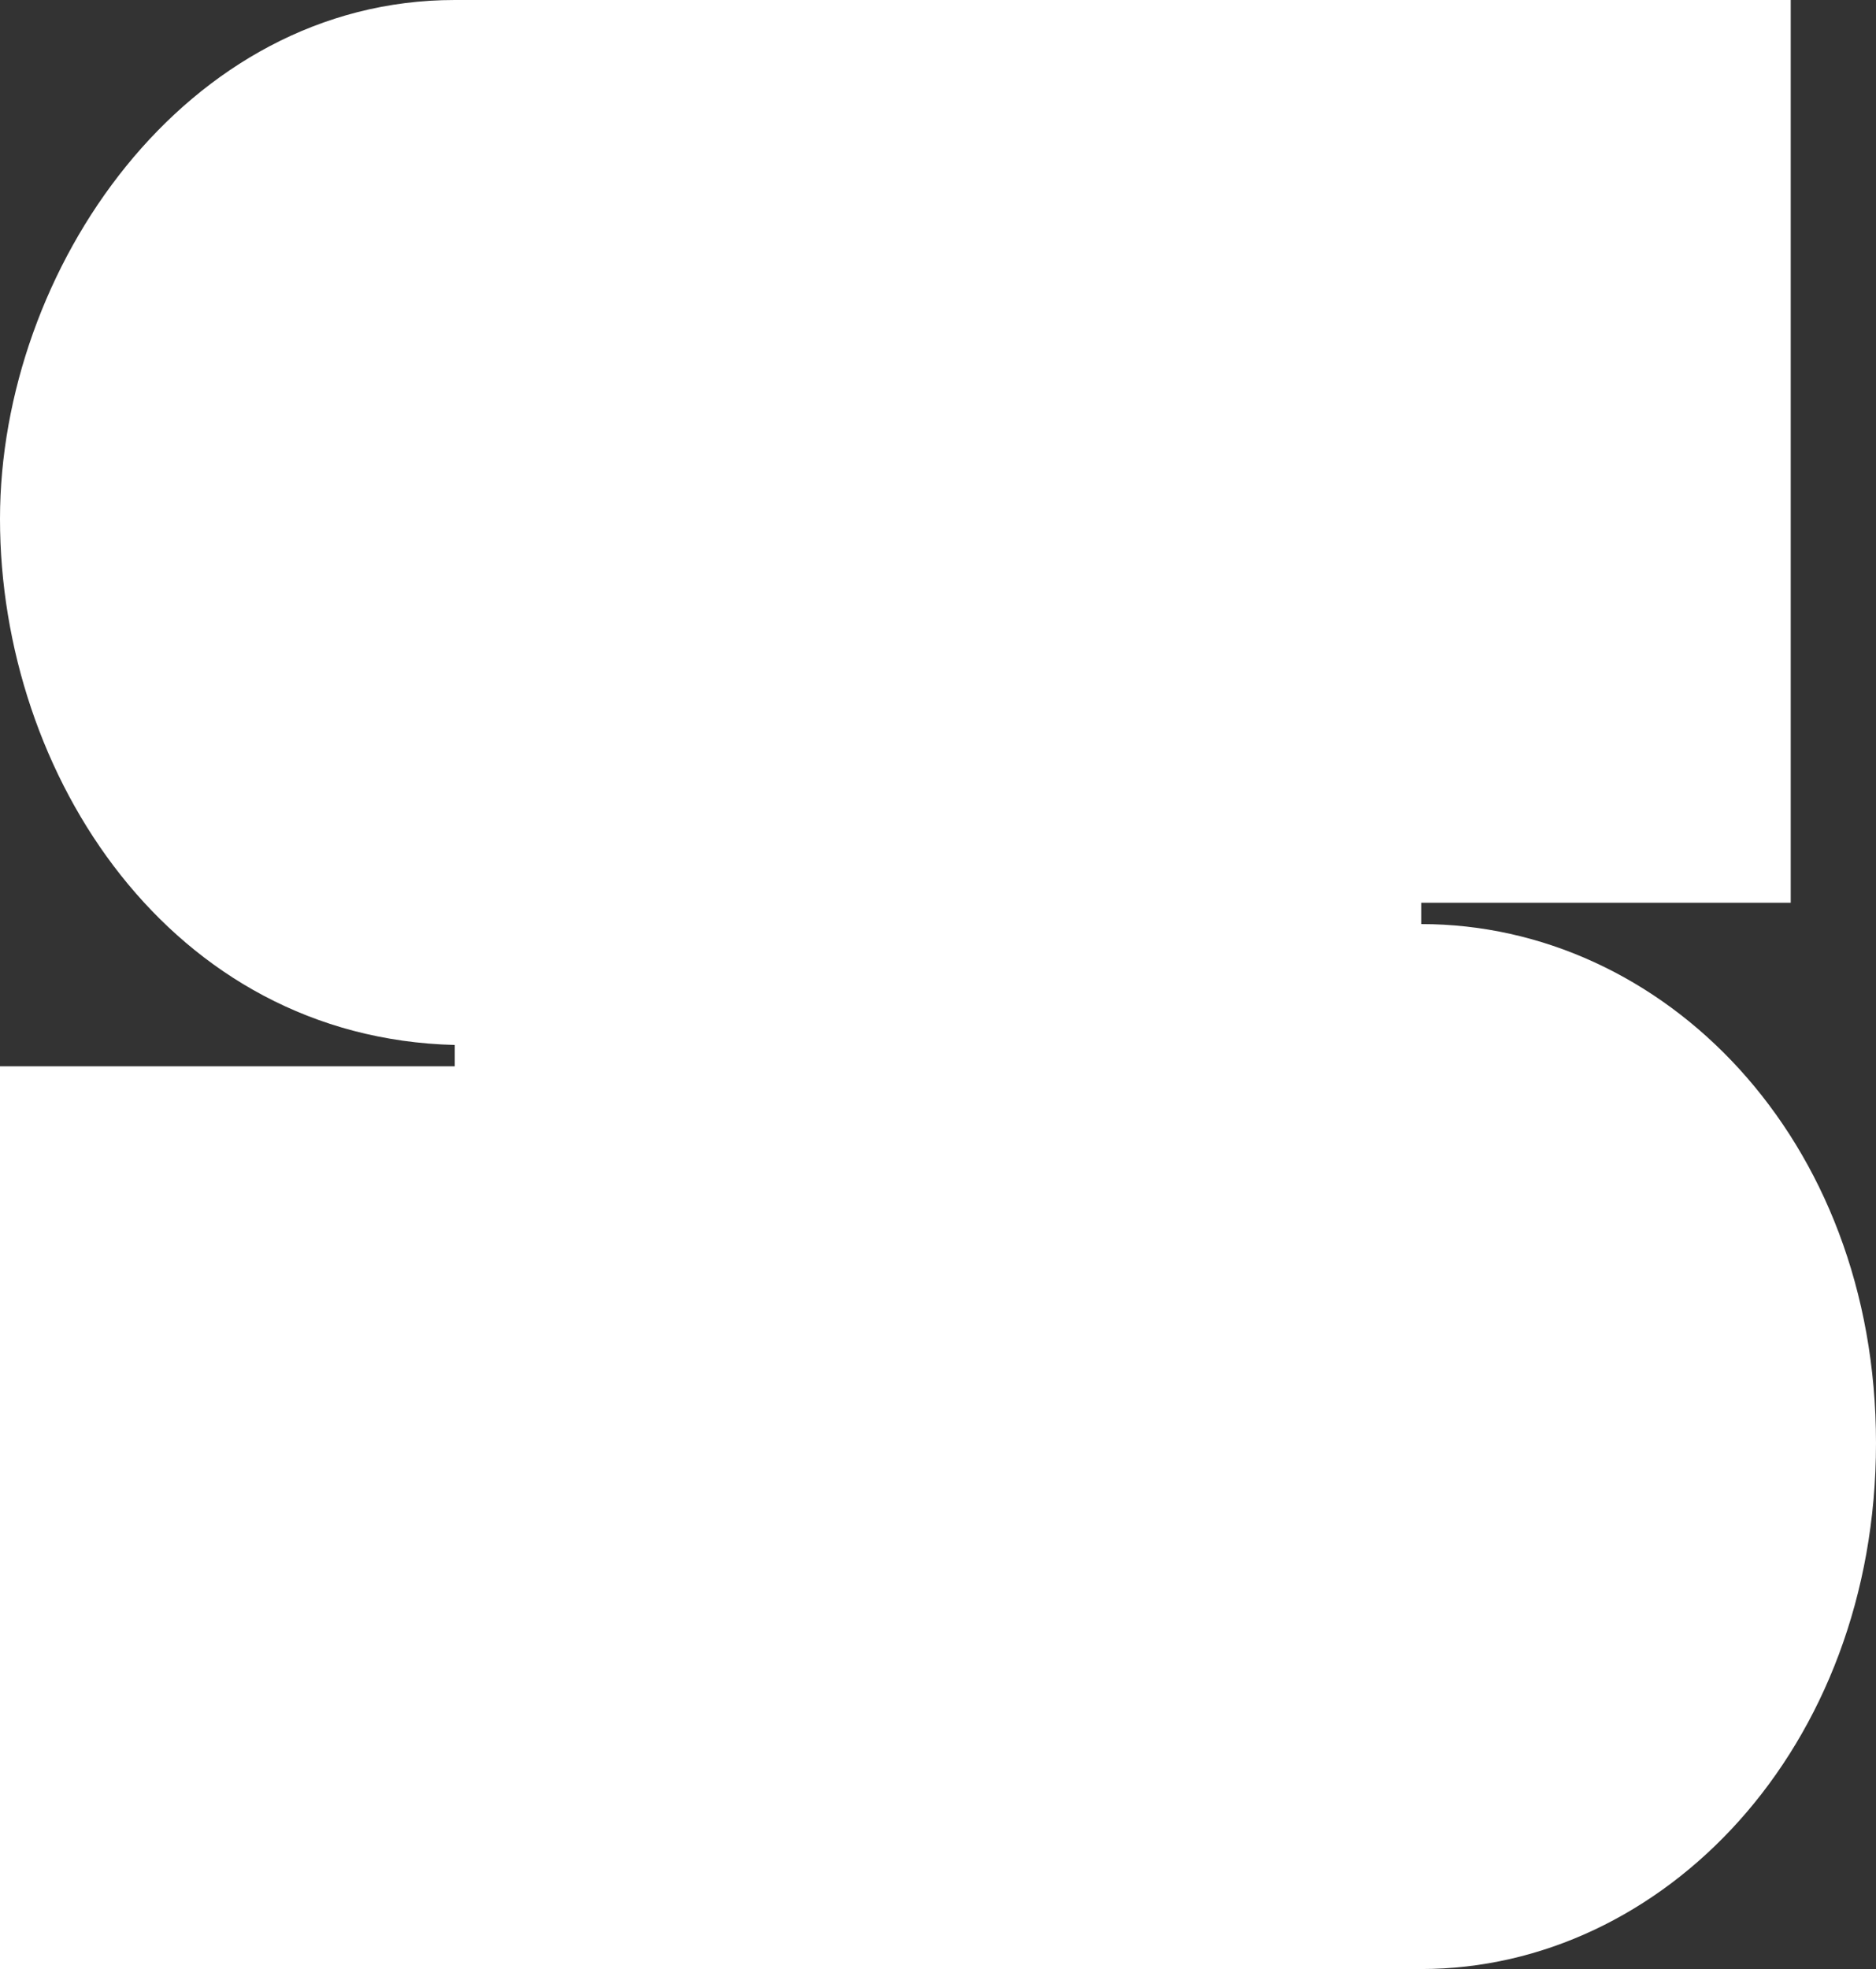
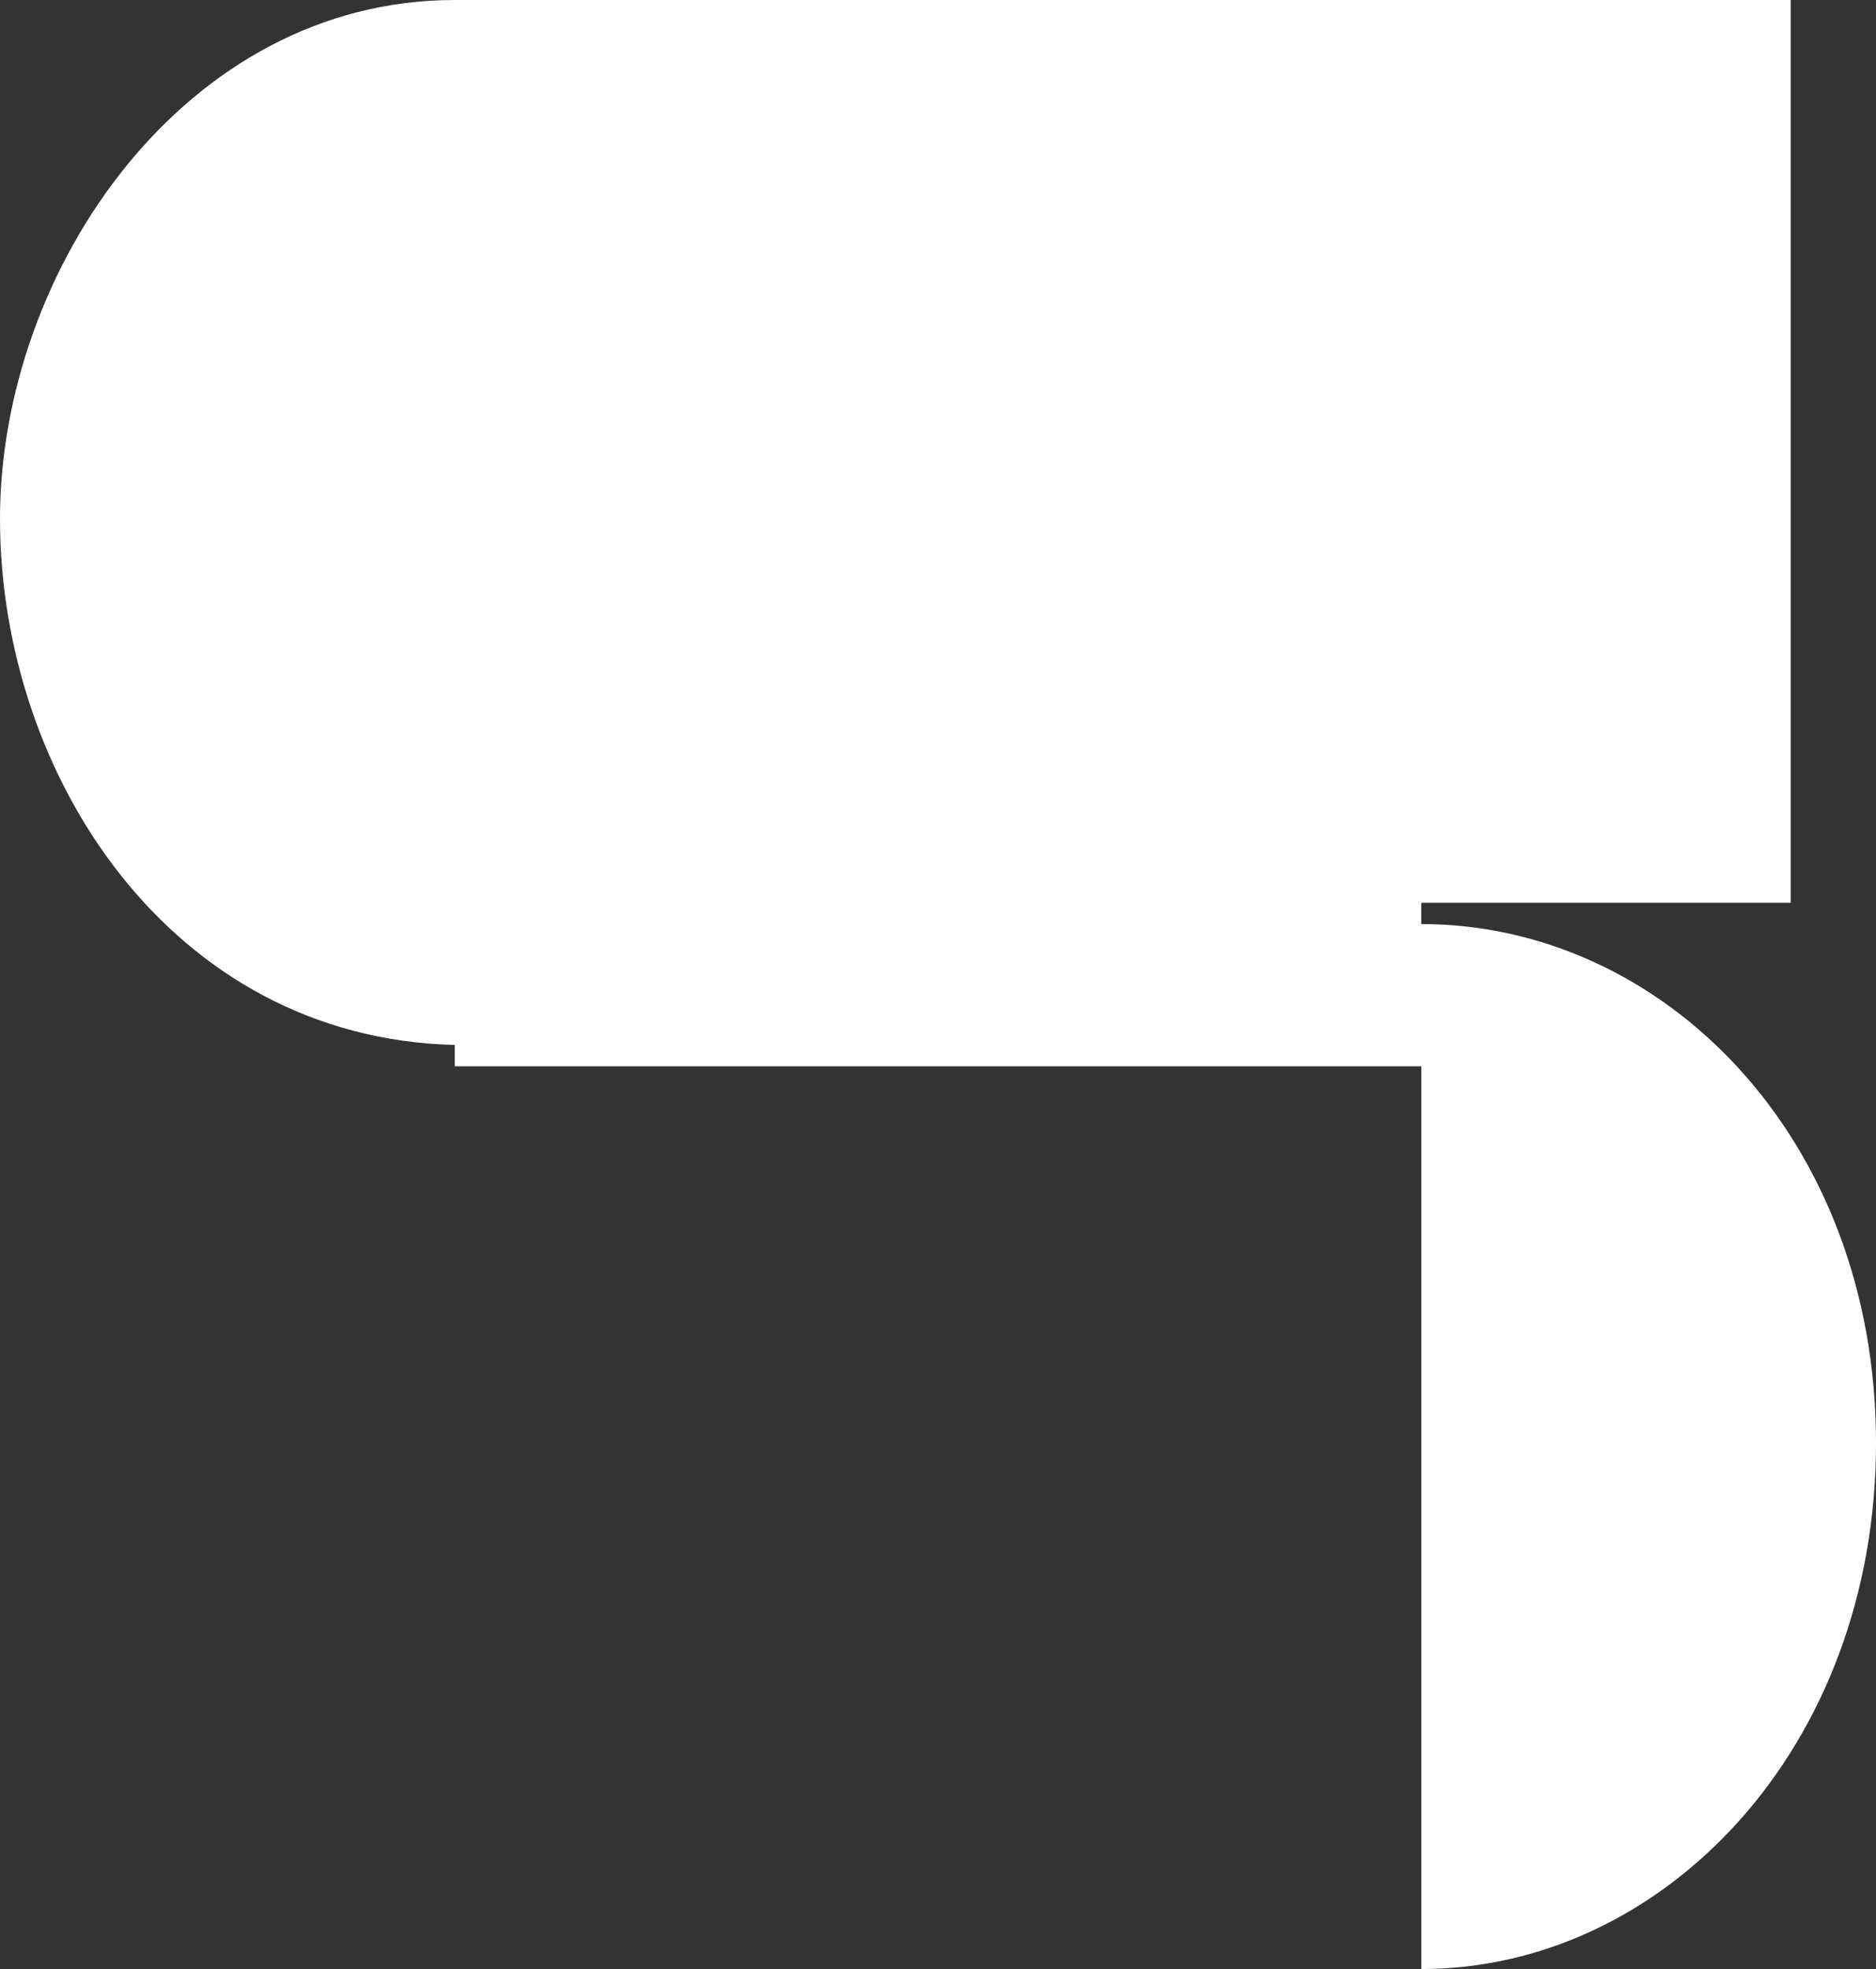
<svg xmlns="http://www.w3.org/2000/svg" viewBox="0 0 140.8 147.73">
  <rect x="0" y="0" width="140.8" height="147.73" fill="#333333" stroke="none" />
  <defs>
    <style>.cls-1{fill:#fff;}</style>
  </defs>
  <g id="Слой_2" data-name="Слой 2">
    <g id="Layer_1" data-name="Layer 1">
-       <path class="cls-1" d="M106.67,147.73H0V80H34.13V78.4C12.8,77.87,0,58.13,0,38.93,0,20.27,13.87,0,34.13,0H134.4V67.73H106.67v1.6c18.13,0,34.13,16,34.13,38.94S124.8,147.73,106.67,147.73Z" />
+       <path class="cls-1" d="M106.67,147.73V80H34.13V78.4C12.8,77.87,0,58.13,0,38.93,0,20.27,13.87,0,34.13,0H134.4V67.73H106.67v1.6c18.13,0,34.13,16,34.13,38.94S124.8,147.73,106.67,147.73Z" />
    </g>
  </g>
</svg>